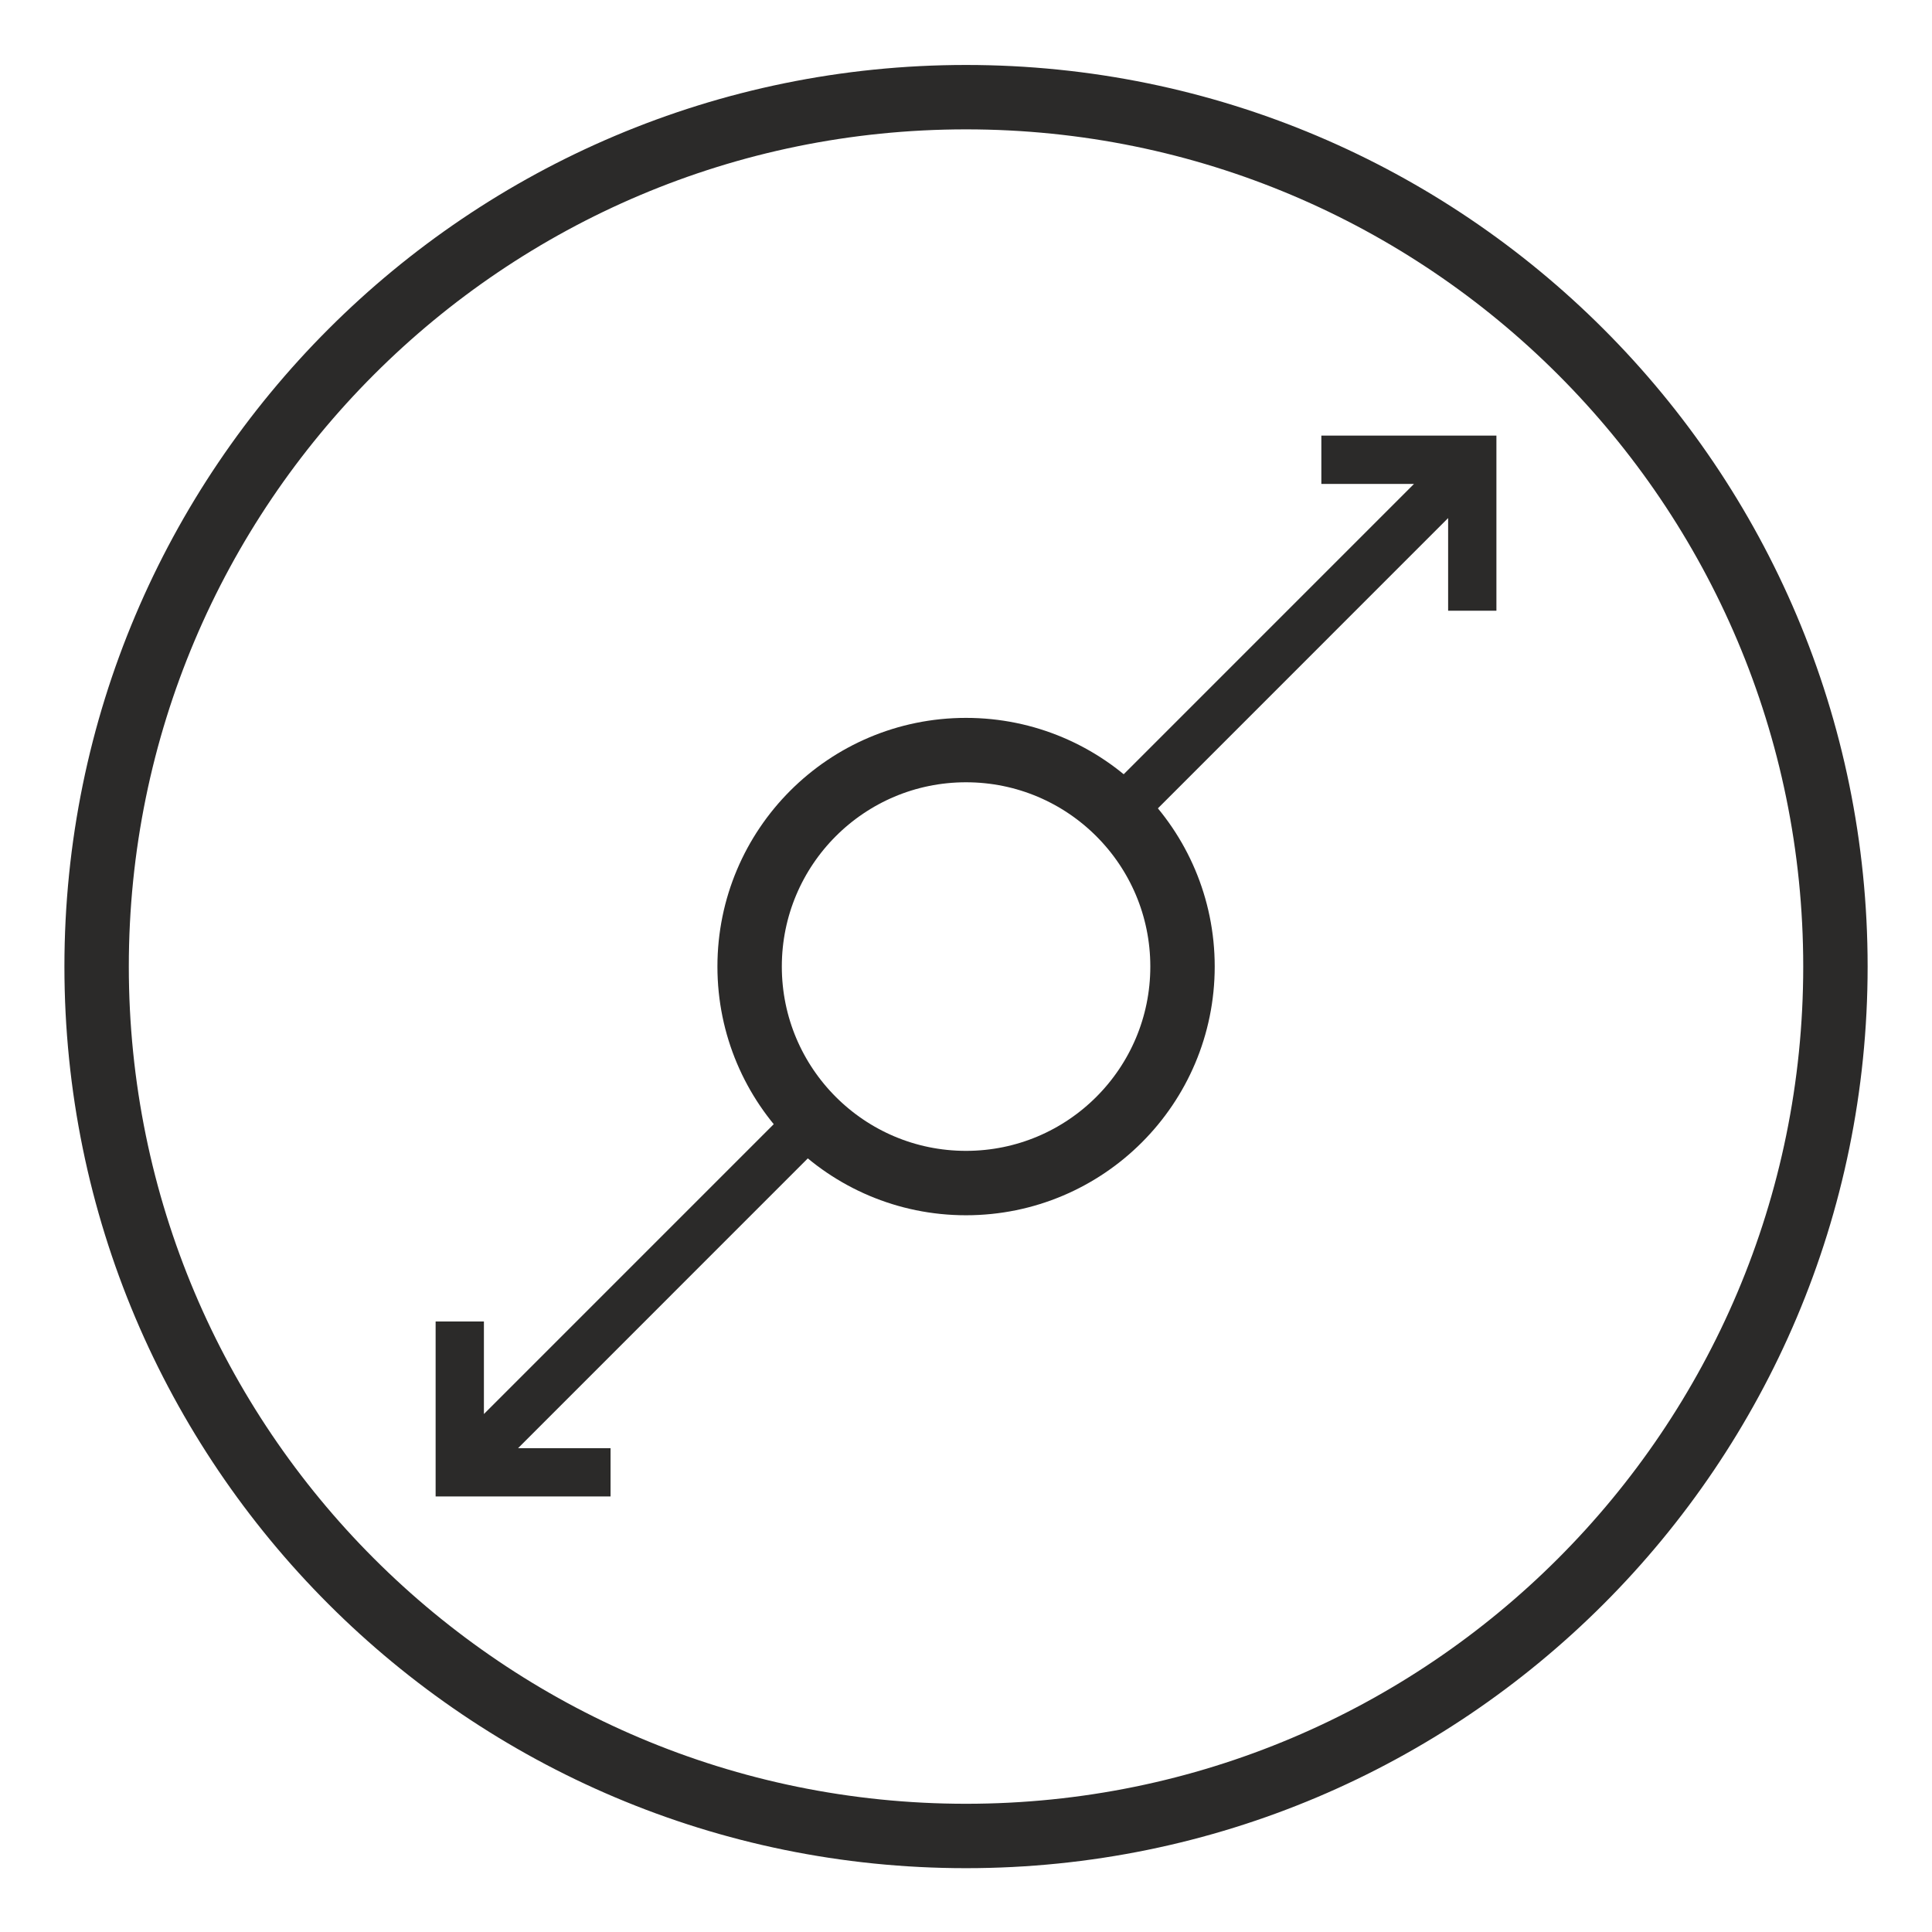
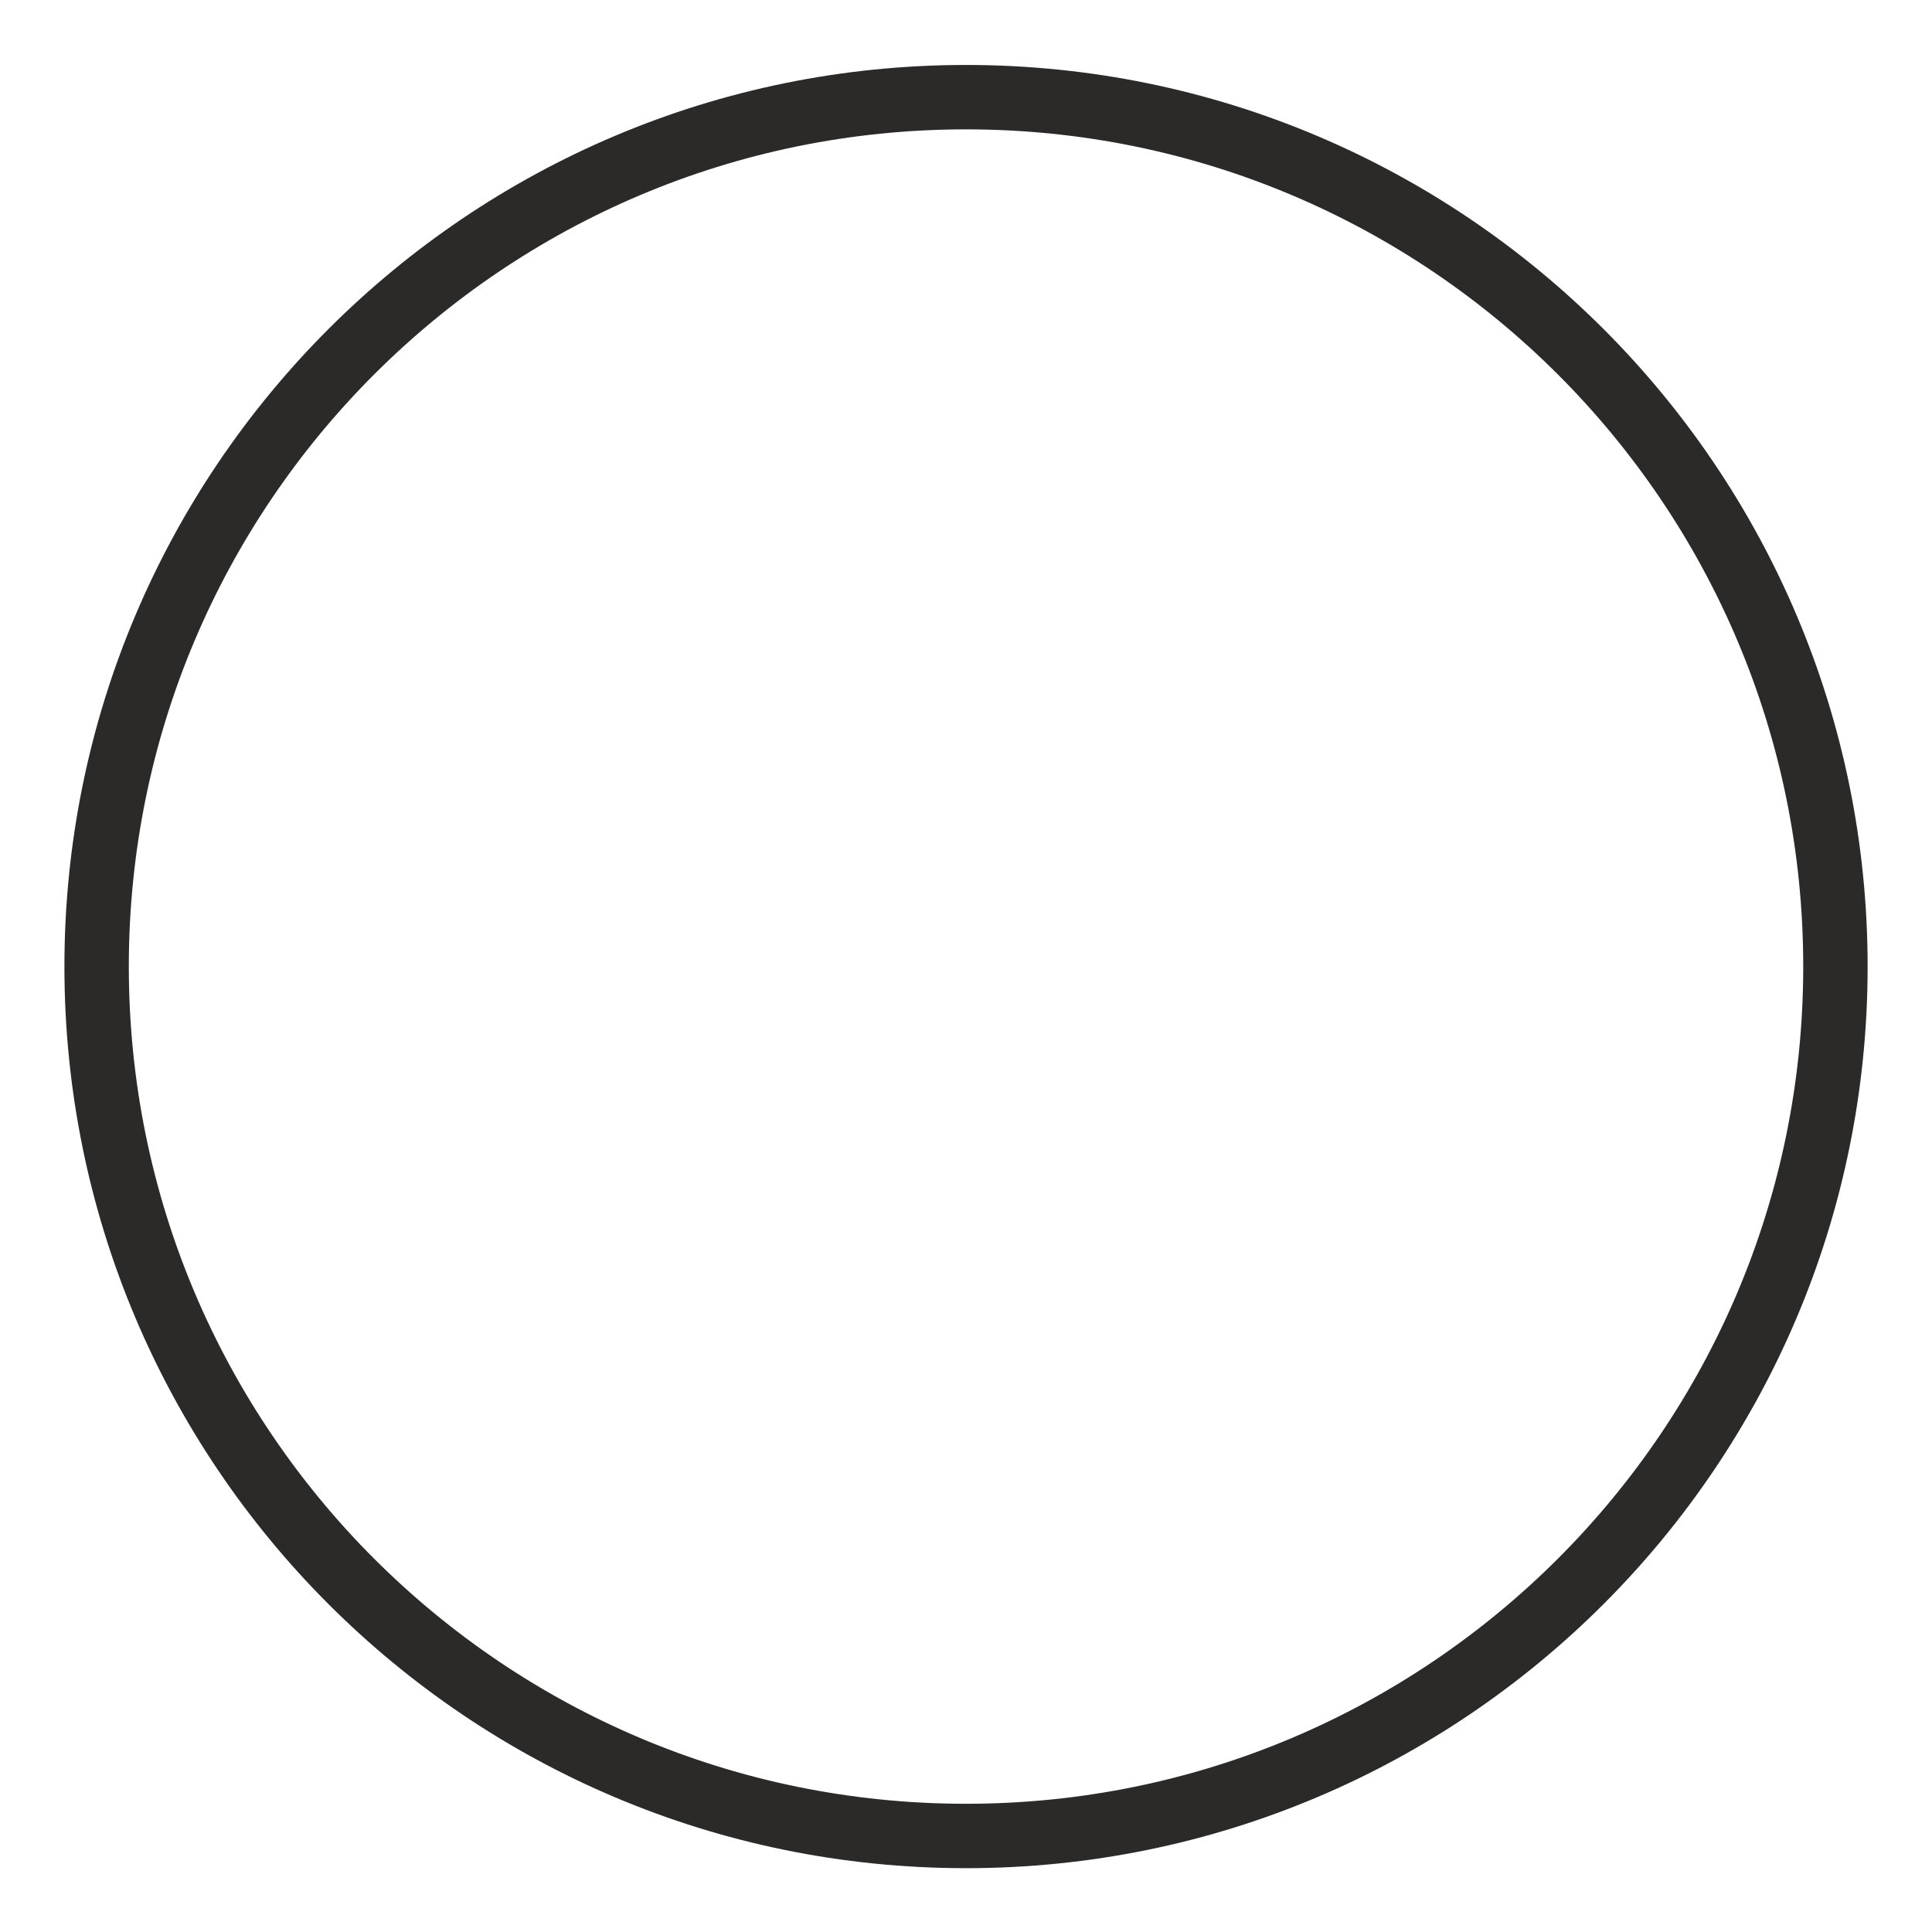
<svg xmlns="http://www.w3.org/2000/svg" xml:space="preserve" width="4.233mm" height="4.233mm" version="1.1" style="shape-rendering:geometricPrecision; text-rendering:geometricPrecision; image-rendering:optimizeQuality; fill-rule:evenodd; clip-rule:evenodd" viewBox="0 0 423.32 423.32">
  <defs>
    <style type="text/css">
   
    .str1 {stroke:#2B2A29;stroke-width:10.58;stroke-miterlimit:10}
    .str0 {stroke:#2B2A29;stroke-width:14.11;stroke-miterlimit:10}
    .fil0 {fill:none;fill-rule:nonzero}
   
  </style>
  </defs>
  <g id="Layer_x0020_1">
    <path class="fil0 str0" d="M402.16 211.78c0,105.21 -85.29,190.5 -190.5,190.5 -105.22,0 -190.49,-85.29 -190.49,-190.5 0,-105.2 85.27,-190.49 190.49,-190.49 105.21,0 190.5,85.29 190.5,190.49z" />
-     <path class="fil0 str1" d="M322.59 100.74l-77.47 77.48m44.4 -77.48l33.07 0 0 33.07m-221.85 188.79l77.47 -77.48m-44.43 77.48l-33.04 0 0 -33.05" />
-     <path class="fil0 str0" d="M259.1 211.78c0,26.19 -21.23,47.44 -47.44,47.44 -26.19,0 -47.41,-21.25 -47.41,-47.44 0,-26.19 21.22,-47.43 47.41,-47.43 26.21,0 47.44,21.24 47.44,47.43z" />
  </g>
</svg>